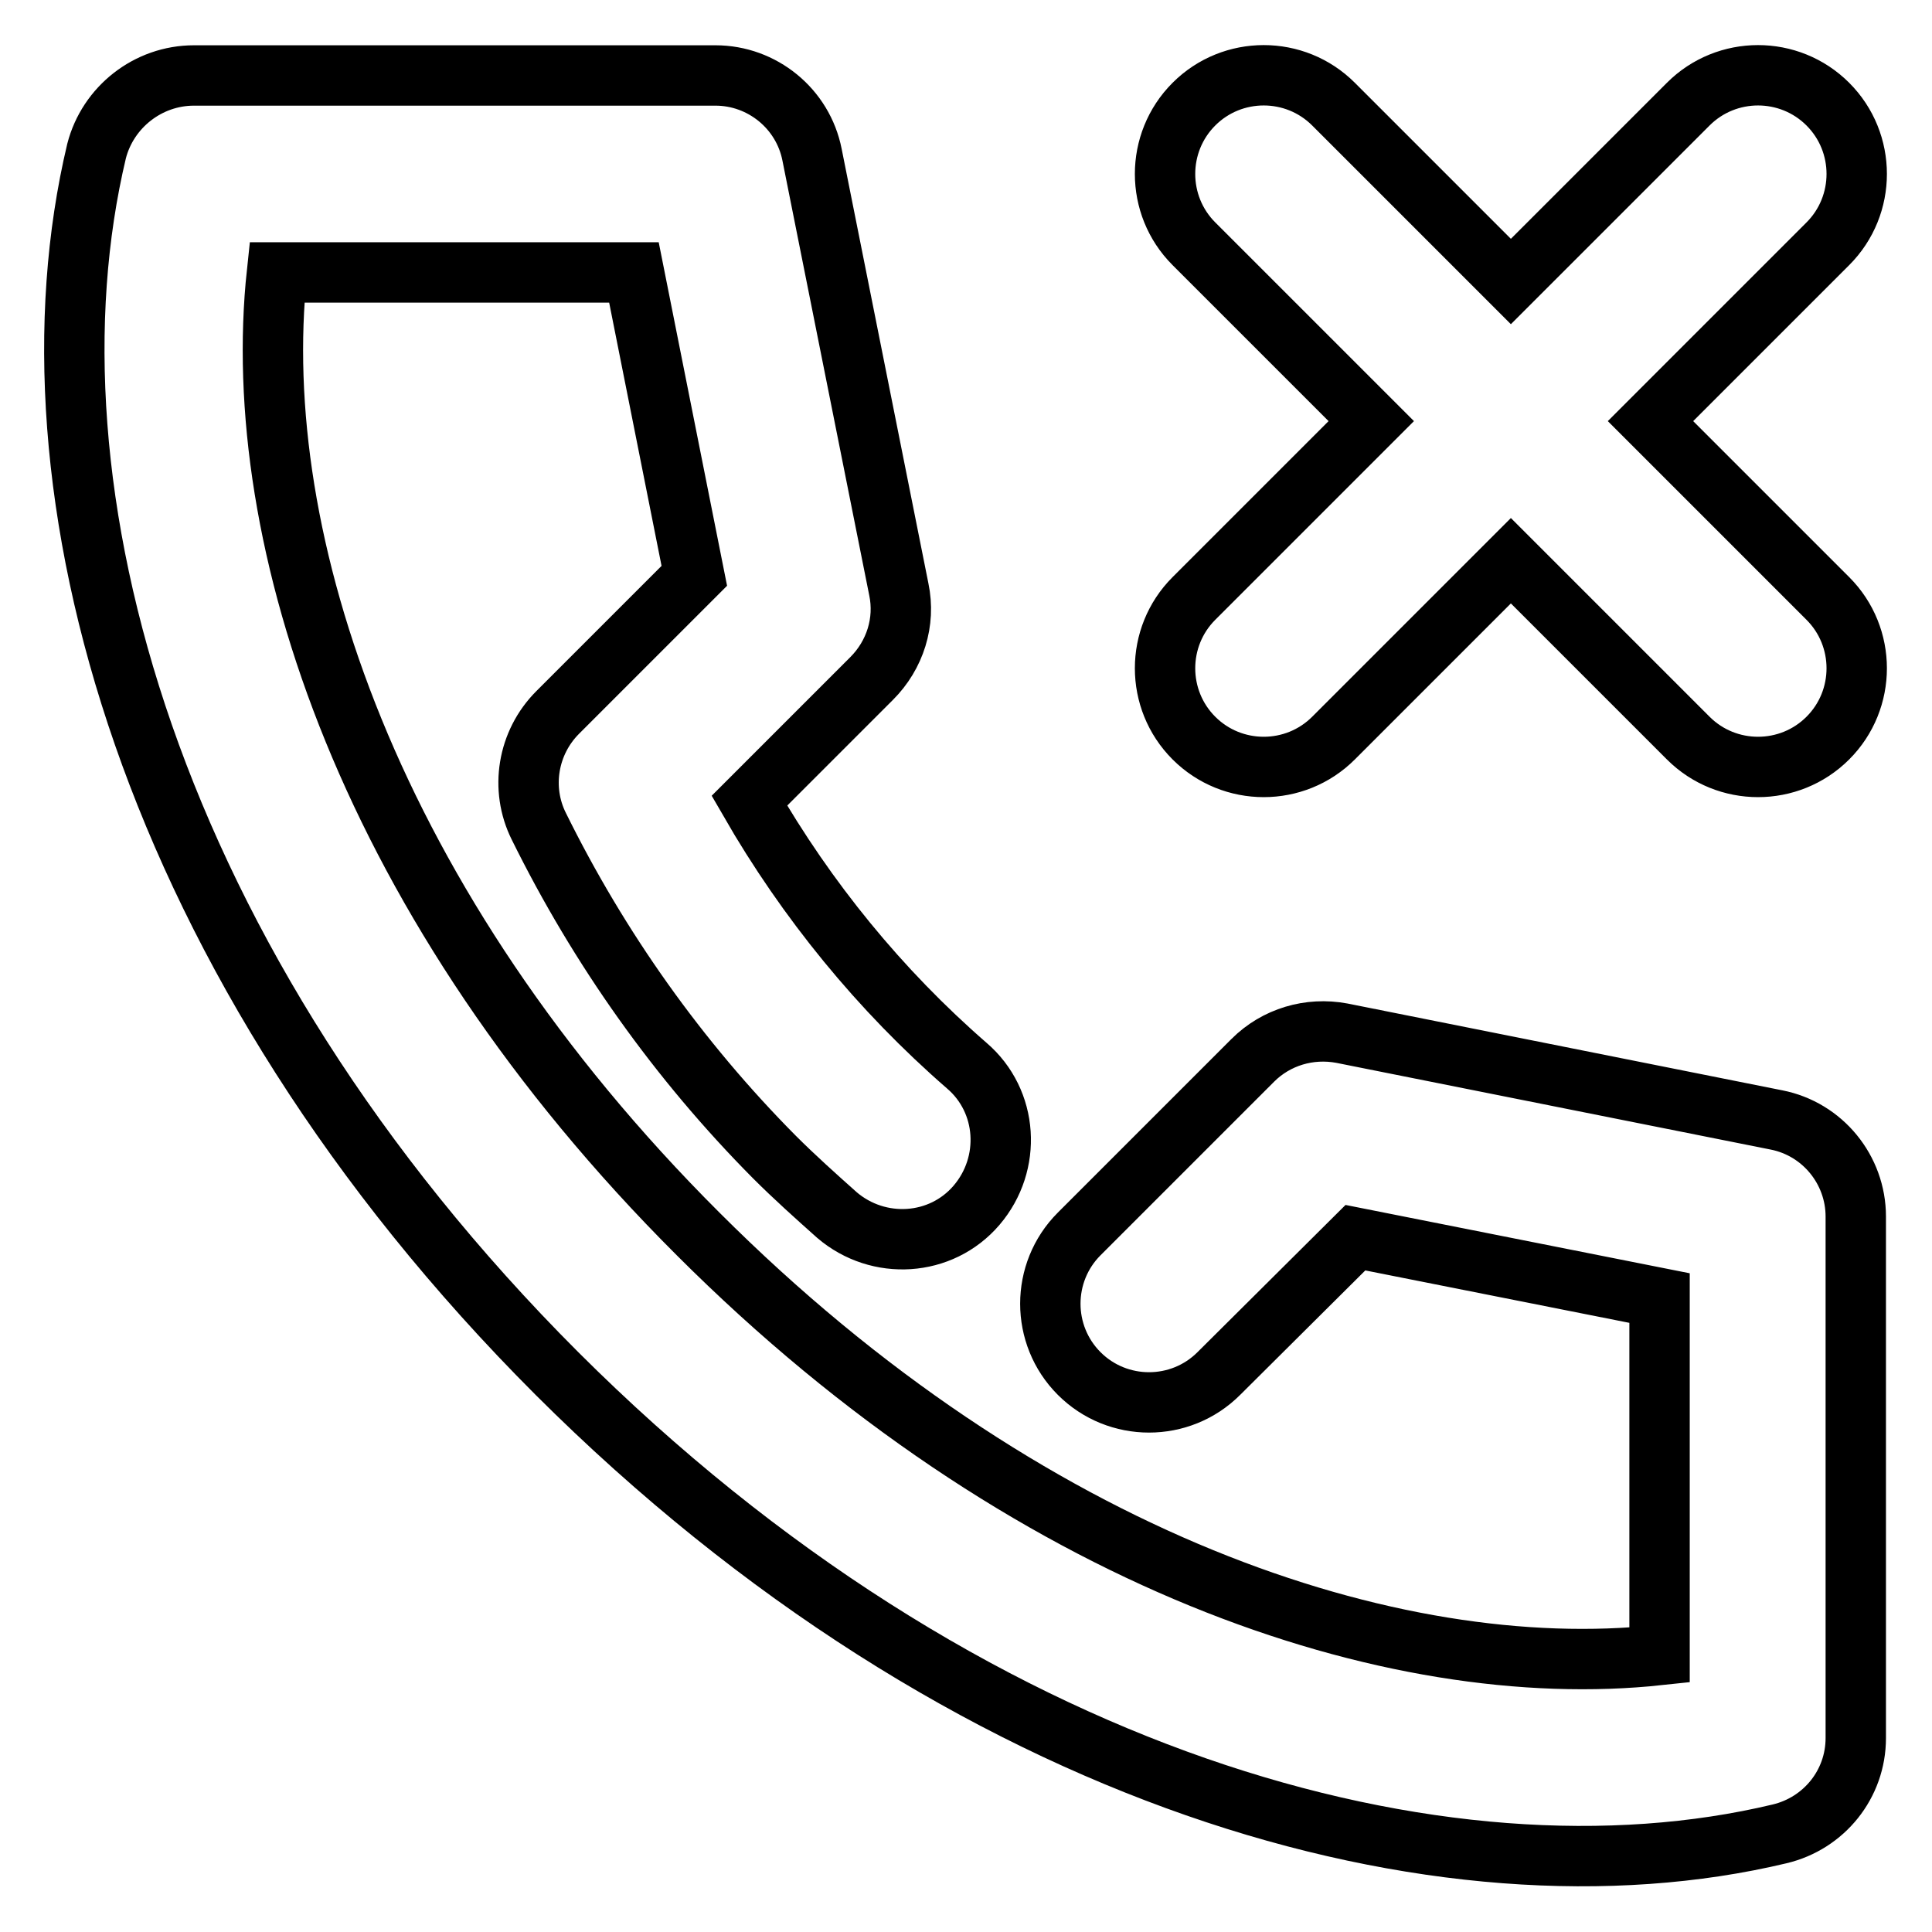
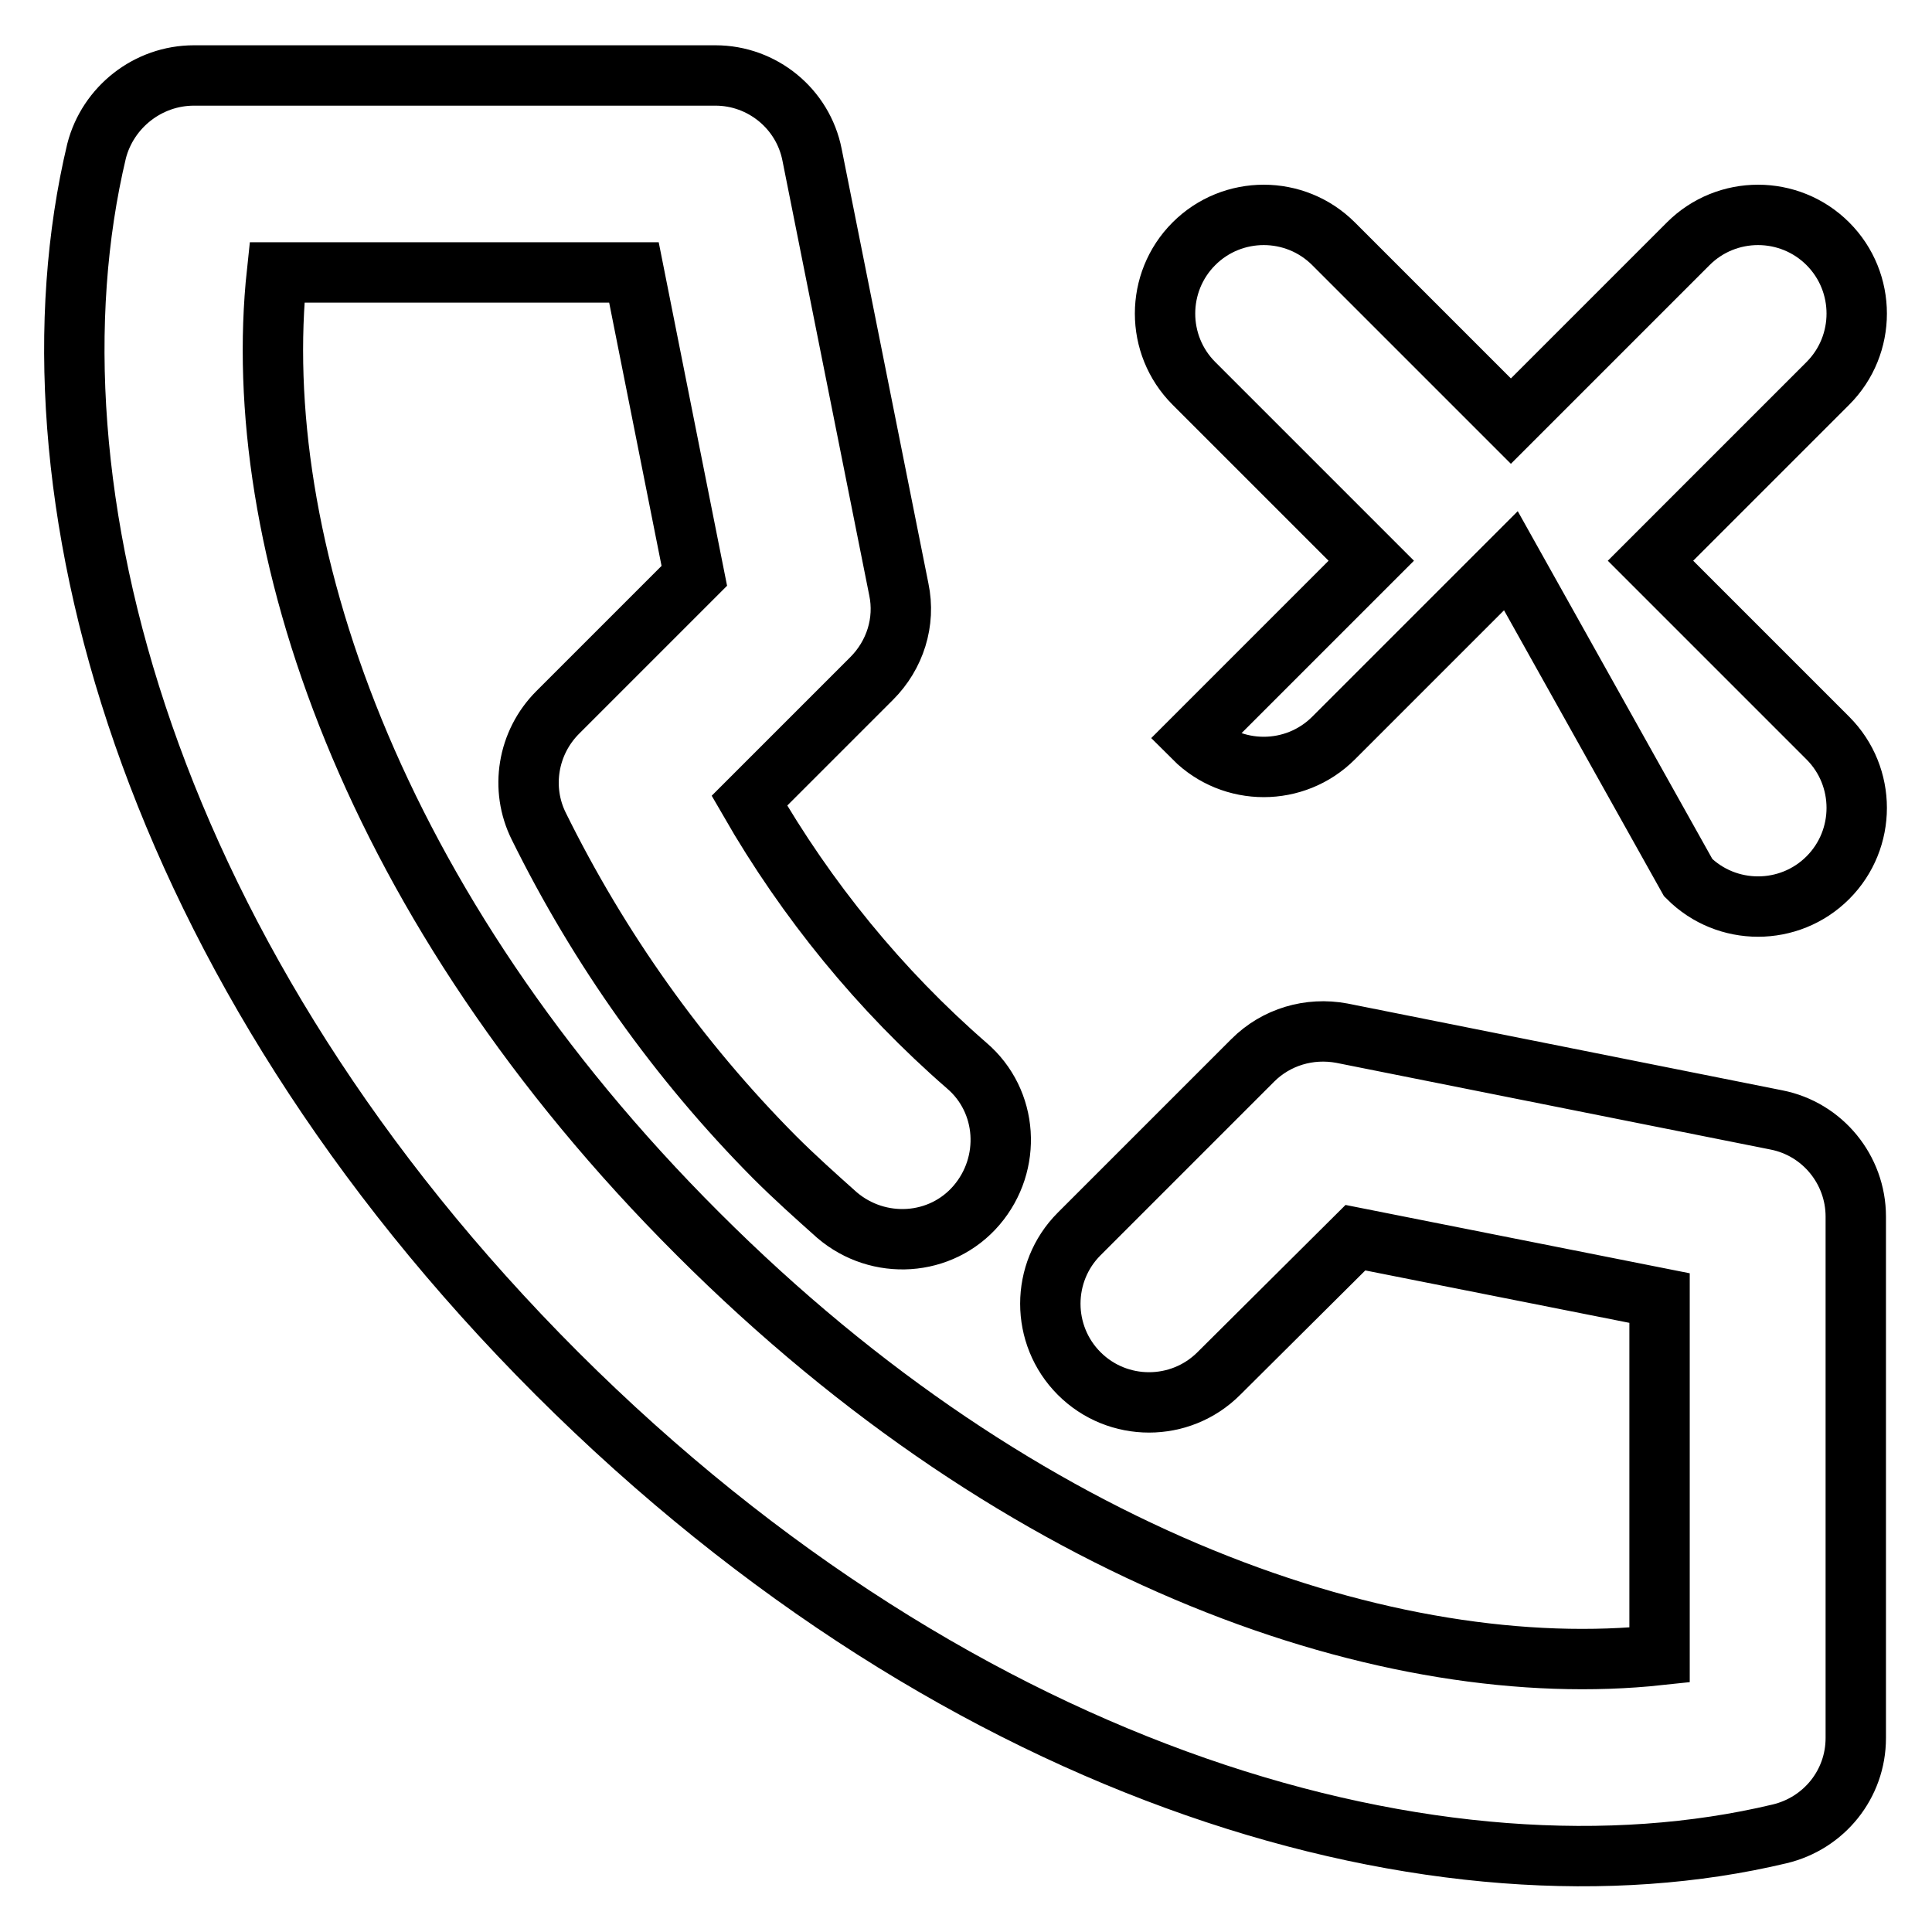
<svg xmlns="http://www.w3.org/2000/svg" version="1.1" x="0px" y="0px" viewBox="0 0 256 256" enable-background="new 0 0 256 256" xml:space="preserve">
  <g>
-     <path stroke-width="8" fill-opacity="0" stroke="#000000" d="M200.2,74.3l-23.5,23.5c-5.1,5.1-13.4,5.1-18.5,0s-5.1-13.4,0-18.5l23.5-23.5l-23.5-23.5 c-5.1-5.1-5.1-13.4,0-18.5s13.4-5.1,18.5,0l0,0l23.5,23.5l23.5-23.5c5.1-5.1,13.4-5.1,18.5,0c5.1,5.1,5.1,13.4,0,18.5l-23.5,23.5 l23.5,23.5c5.1,5.1,5.1,13.4,0,18.5c-5.1,5.1-13.4,5.1-18.5,0L200.2,74.3L200.2,74.3z M179.6,164L161.5,182 c-5.1,5.1-13.4,5.1-18.5,0c-5.1-5.1-5.1-13.4,0-18.5l23-23c3.1-3.1,7.5-4.4,11.8-3.6l57.6,11.5c6.1,1.2,10.5,6.6,10.5,12.8v69.1 c0,6.1-4.2,11.3-10.1,12.7c-44.4,10.6-107.8-6.9-162-61c-54.2-54.2-71.6-117.5-61-162C14.3,14.2,19.6,10,25.7,10h69.1 c6.2,0,11.6,4.4,12.8,10.5l11.5,57.6c0.9,4.3-0.5,8.7-3.6,11.8l-16.2,16.2c7.6,13.2,17.3,25.1,28.8,35.1c5.5,4.7,6,13,1.3,18.5 c-4.7,5.5-13,6-18.5,1.3c-2.8-2.5-5.6-5-8.3-7.7c-12.7-12.8-23.2-27.6-31.2-43.8c-2.5-5-1.5-11.1,2.5-15.1l18.1-18.1l-8-40.2H36.7 C32.9,71.5,49,120.1,92.5,163.5c43.4,43.4,92.1,59.6,127.4,55.8V172L179.6,164z" />
+     <path stroke-width="8" fill-opacity="0" stroke="#000000" d="M200.2,74.3l-23.5,23.5c-5.1,5.1-13.4,5.1-18.5,0l23.5-23.5l-23.5-23.5 c-5.1-5.1-5.1-13.4,0-18.5s13.4-5.1,18.5,0l0,0l23.5,23.5l23.5-23.5c5.1-5.1,13.4-5.1,18.5,0c5.1,5.1,5.1,13.4,0,18.5l-23.5,23.5 l23.5,23.5c5.1,5.1,5.1,13.4,0,18.5c-5.1,5.1-13.4,5.1-18.5,0L200.2,74.3L200.2,74.3z M179.6,164L161.5,182 c-5.1,5.1-13.4,5.1-18.5,0c-5.1-5.1-5.1-13.4,0-18.5l23-23c3.1-3.1,7.5-4.4,11.8-3.6l57.6,11.5c6.1,1.2,10.5,6.6,10.5,12.8v69.1 c0,6.1-4.2,11.3-10.1,12.7c-44.4,10.6-107.8-6.9-162-61c-54.2-54.2-71.6-117.5-61-162C14.3,14.2,19.6,10,25.7,10h69.1 c6.2,0,11.6,4.4,12.8,10.5l11.5,57.6c0.9,4.3-0.5,8.7-3.6,11.8l-16.2,16.2c7.6,13.2,17.3,25.1,28.8,35.1c5.5,4.7,6,13,1.3,18.5 c-4.7,5.5-13,6-18.5,1.3c-2.8-2.5-5.6-5-8.3-7.7c-12.7-12.8-23.2-27.6-31.2-43.8c-2.5-5-1.5-11.1,2.5-15.1l18.1-18.1l-8-40.2H36.7 C32.9,71.5,49,120.1,92.5,163.5c43.4,43.4,92.1,59.6,127.4,55.8V172L179.6,164z" />
  </g>
</svg>